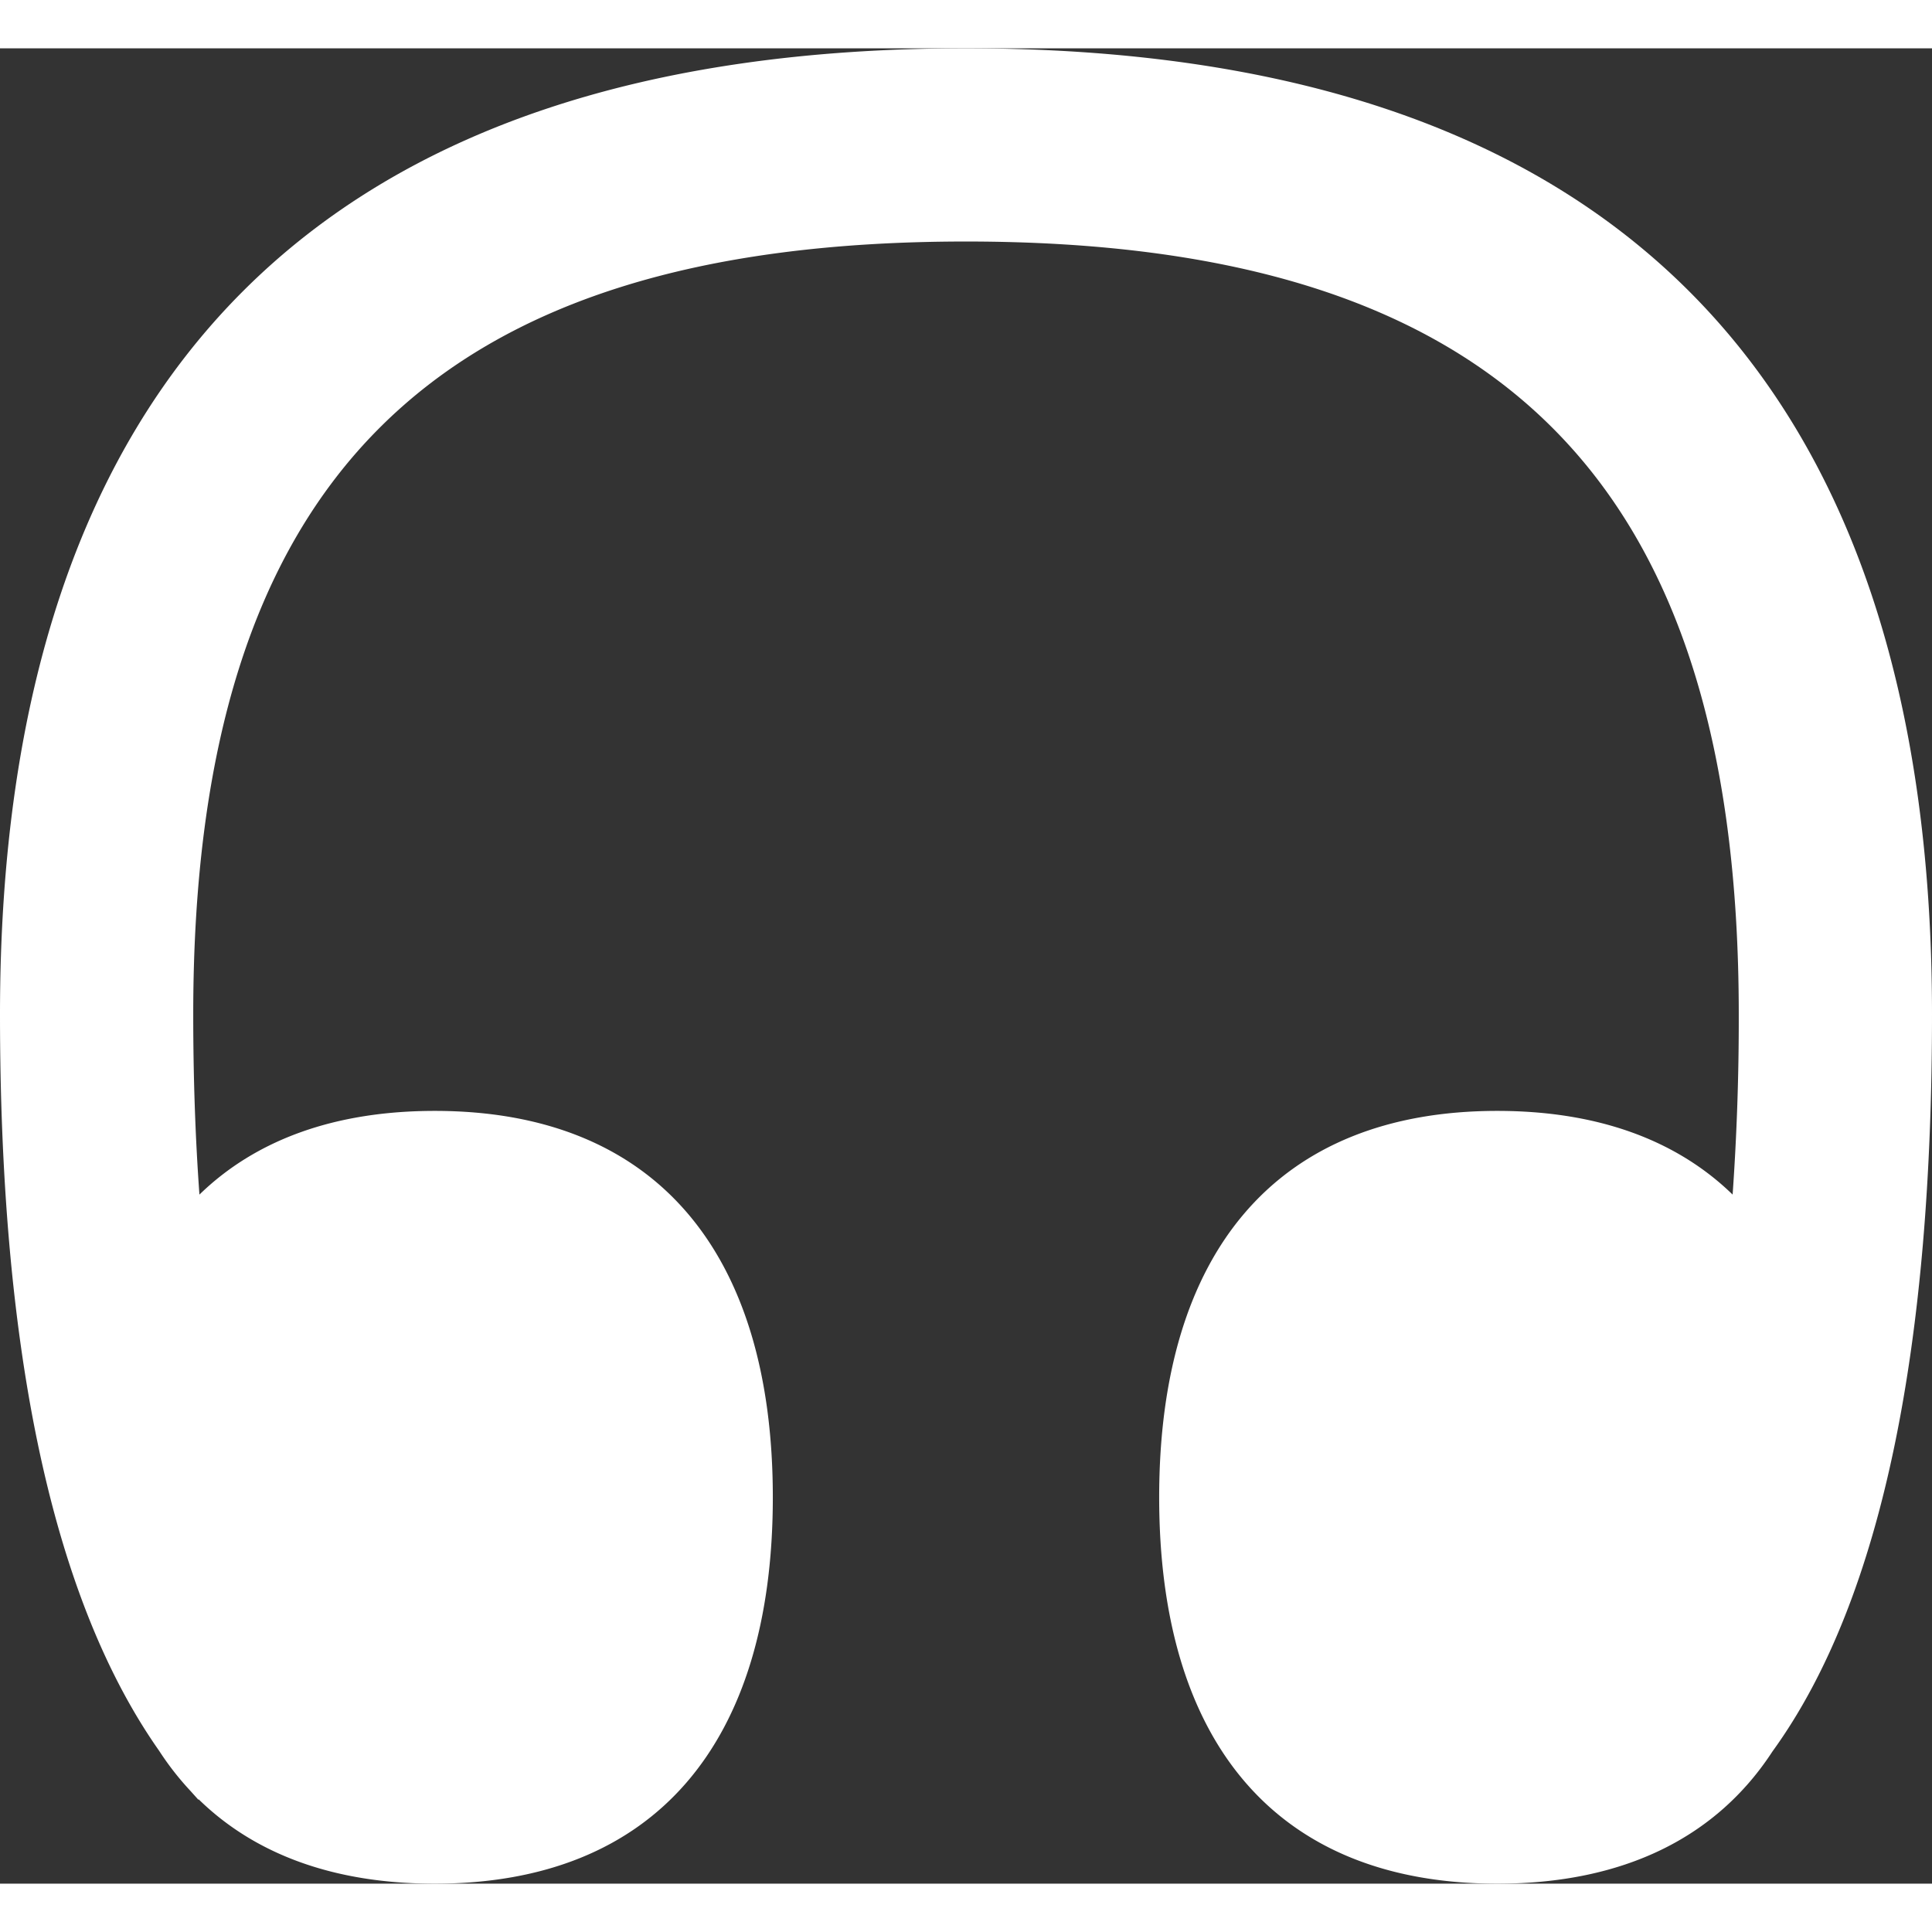
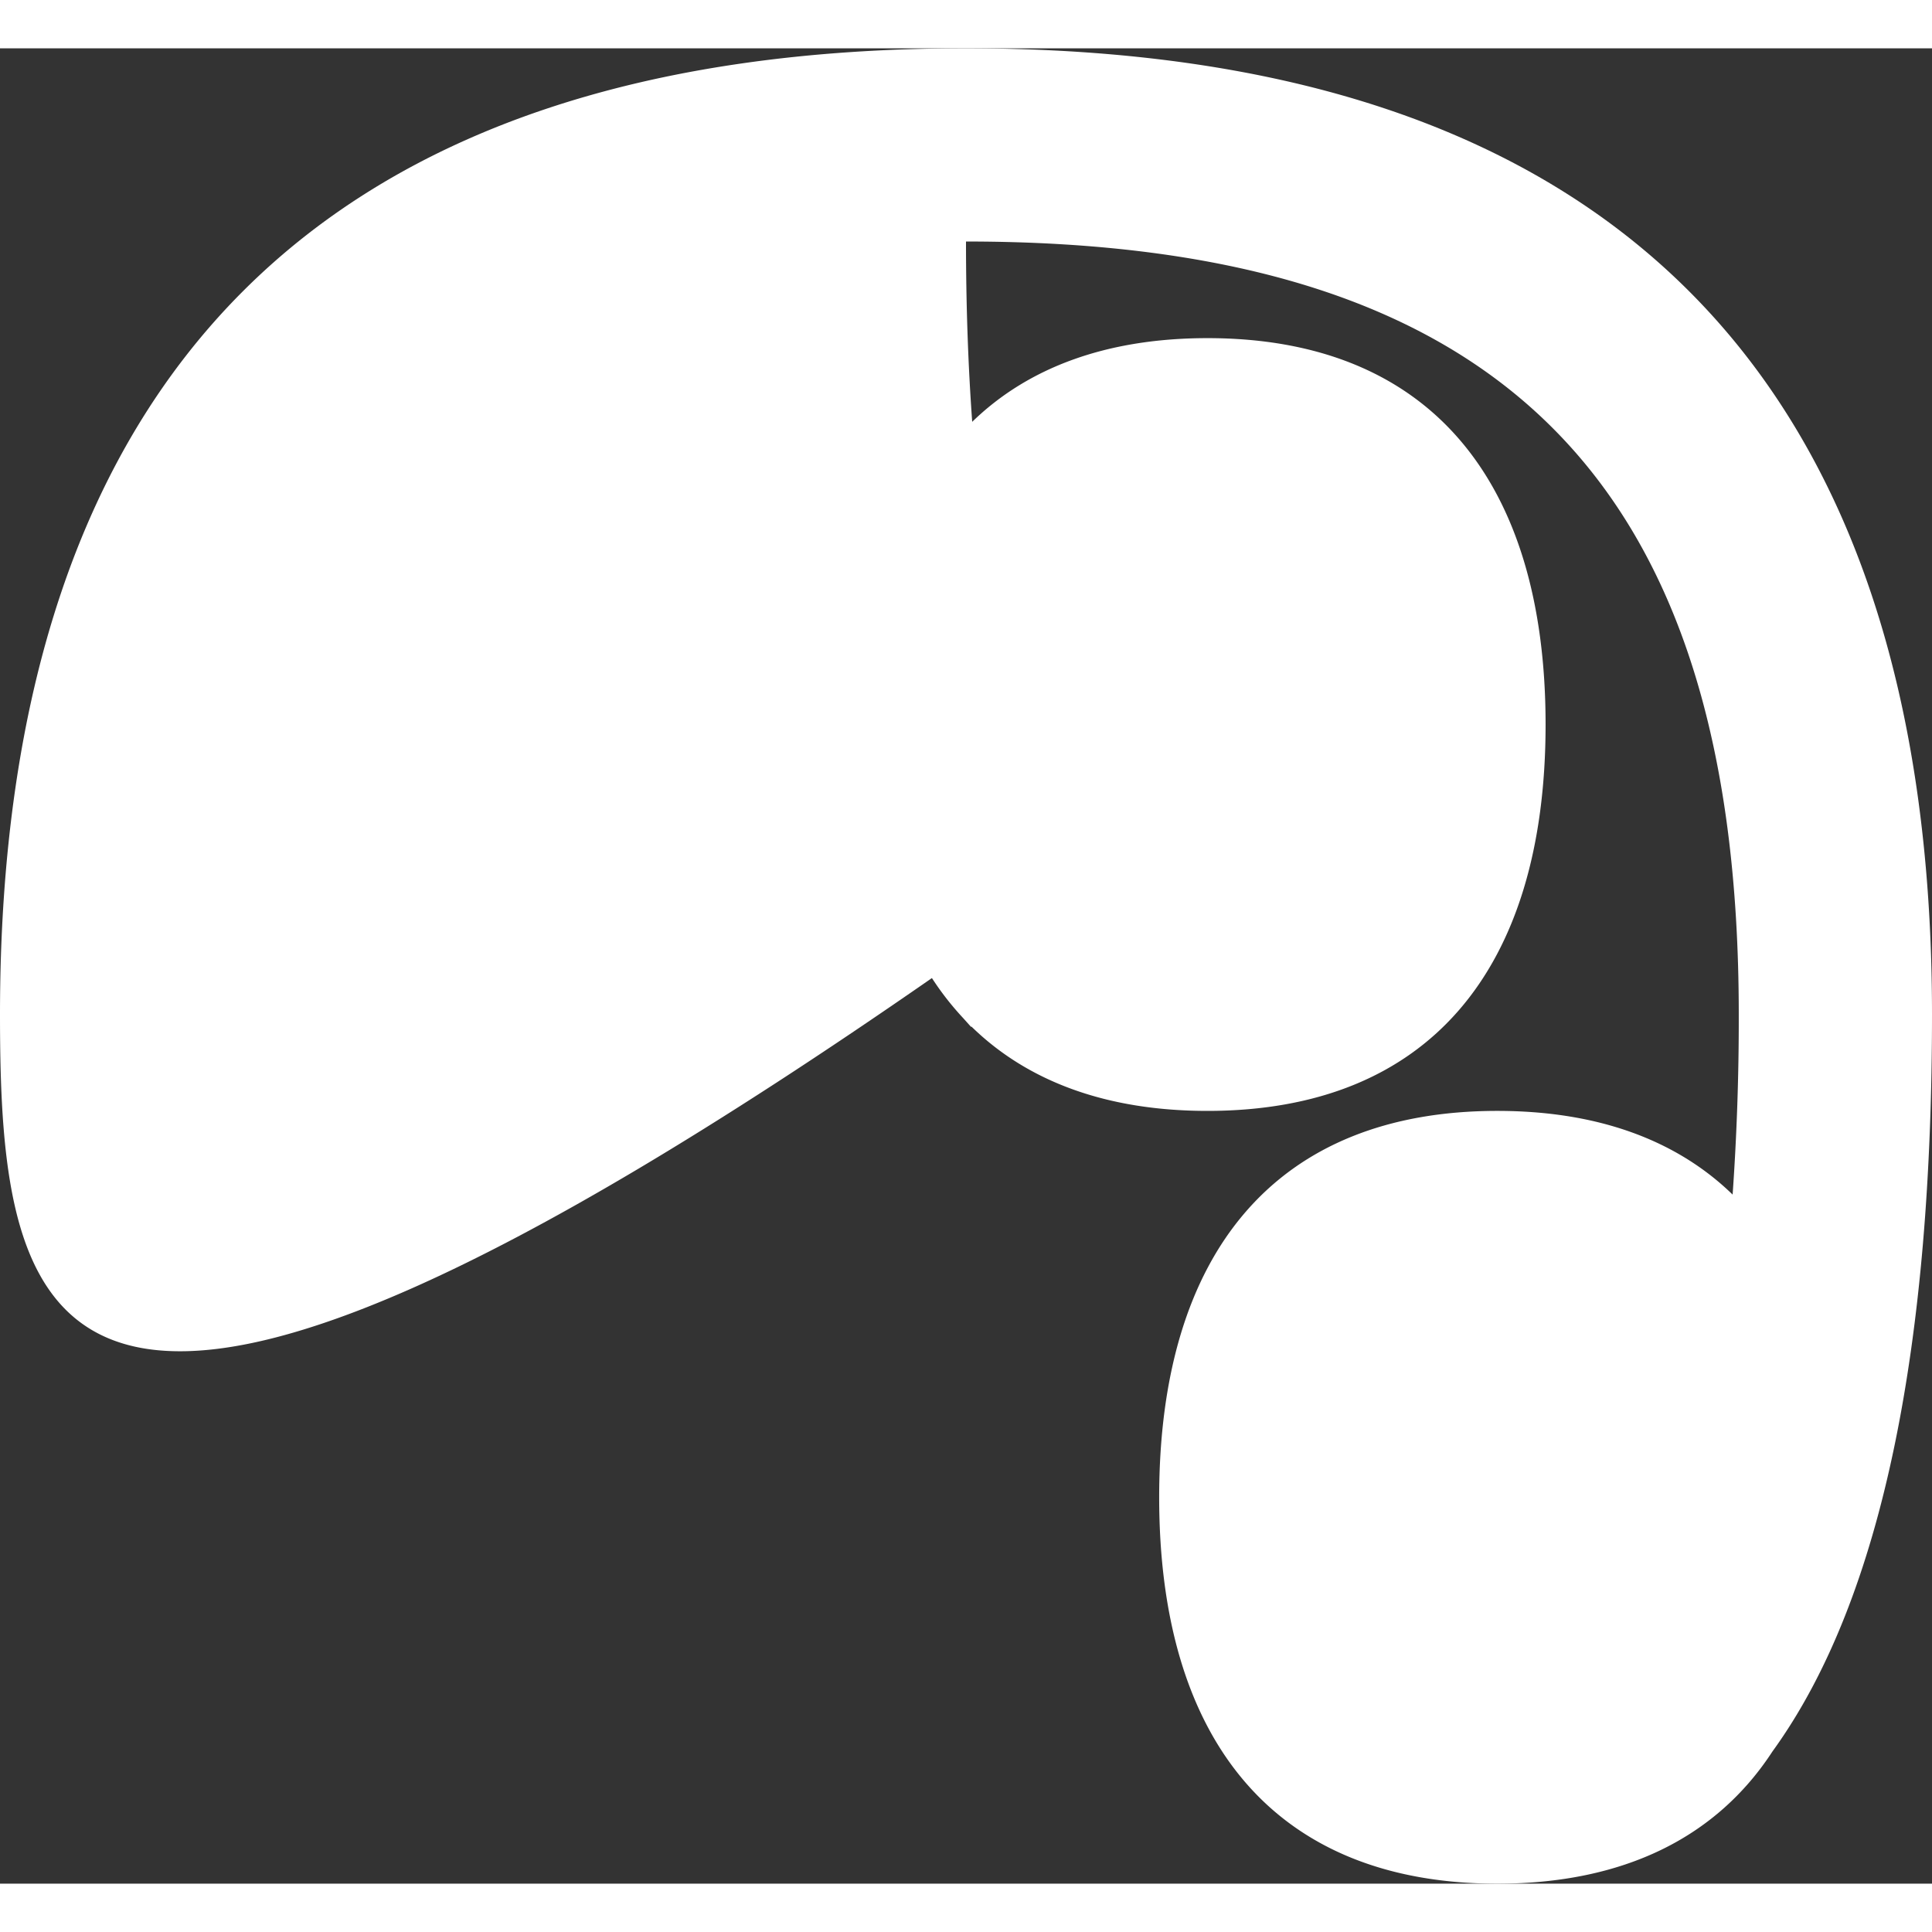
<svg xmlns="http://www.w3.org/2000/svg" preserveAspectRatio="xMidYMid meet" data-bbox="3.333 4.167 33.334 31.666" viewBox="3.333 4.167 33.334 31.666" height="40" width="40" data-type="color" role="presentation" aria-hidden="true" aria-labelledby="svgcid-elu45n-7auaz9">
  <rect x="3.333" y="4.167" width="33.334" height="31.666" fill="#333333" stroke="none" />
  <title id="svgcid-elu45n-7auaz9" />
  <g>
-     <path fill="#FFFFFF" d="M20 4.167c11.046 0 16.667 5.62 16.667 16.666 0 5.584-.811 10.039-2.752 12.718-.965 1.482-2.564 2.282-4.748 2.282-3.807 0-5.834-2.431-5.834-6.666S25.36 22.5 29.167 22.5c1.728 0 3.09.501 4.06 1.444a43.13 43.13 0 0 0 .106-3.11C33.333 11.628 29.205 7.5 20 7.5S6.667 11.63 6.667 20.833c0 1.091.036 2.131.107 3.111.971-.944 2.332-1.444 4.06-1.444 3.806 0 5.833 2.432 5.833 6.667 0 4.235-2.027 6.666-5.834 6.666-1.735 0-3.1-.505-4.072-1.455l-.006.006-.132-.147a4.992 4.992 0 0 1-.544-.696C4.151 30.8 3.333 26.36 3.333 20.834 3.333 9.788 8.954 4.167 20 4.167z" data-color="1" />
+     <path fill="#FFFFFF" d="M20 4.167c11.046 0 16.667 5.62 16.667 16.666 0 5.584-.811 10.039-2.752 12.718-.965 1.482-2.564 2.282-4.748 2.282-3.807 0-5.834-2.431-5.834-6.666S25.36 22.5 29.167 22.5c1.728 0 3.09.501 4.06 1.444a43.13 43.13 0 0 0 .106-3.11C33.333 11.628 29.205 7.5 20 7.5c0 1.091.036 2.131.107 3.111.971-.944 2.332-1.444 4.06-1.444 3.806 0 5.833 2.432 5.833 6.667 0 4.235-2.027 6.666-5.834 6.666-1.735 0-3.1-.505-4.072-1.455l-.006.006-.132-.147a4.992 4.992 0 0 1-.544-.696C4.151 30.8 3.333 26.36 3.333 20.834 3.333 9.788 8.954 4.167 20 4.167z" data-color="1" />
  </g>
</svg>